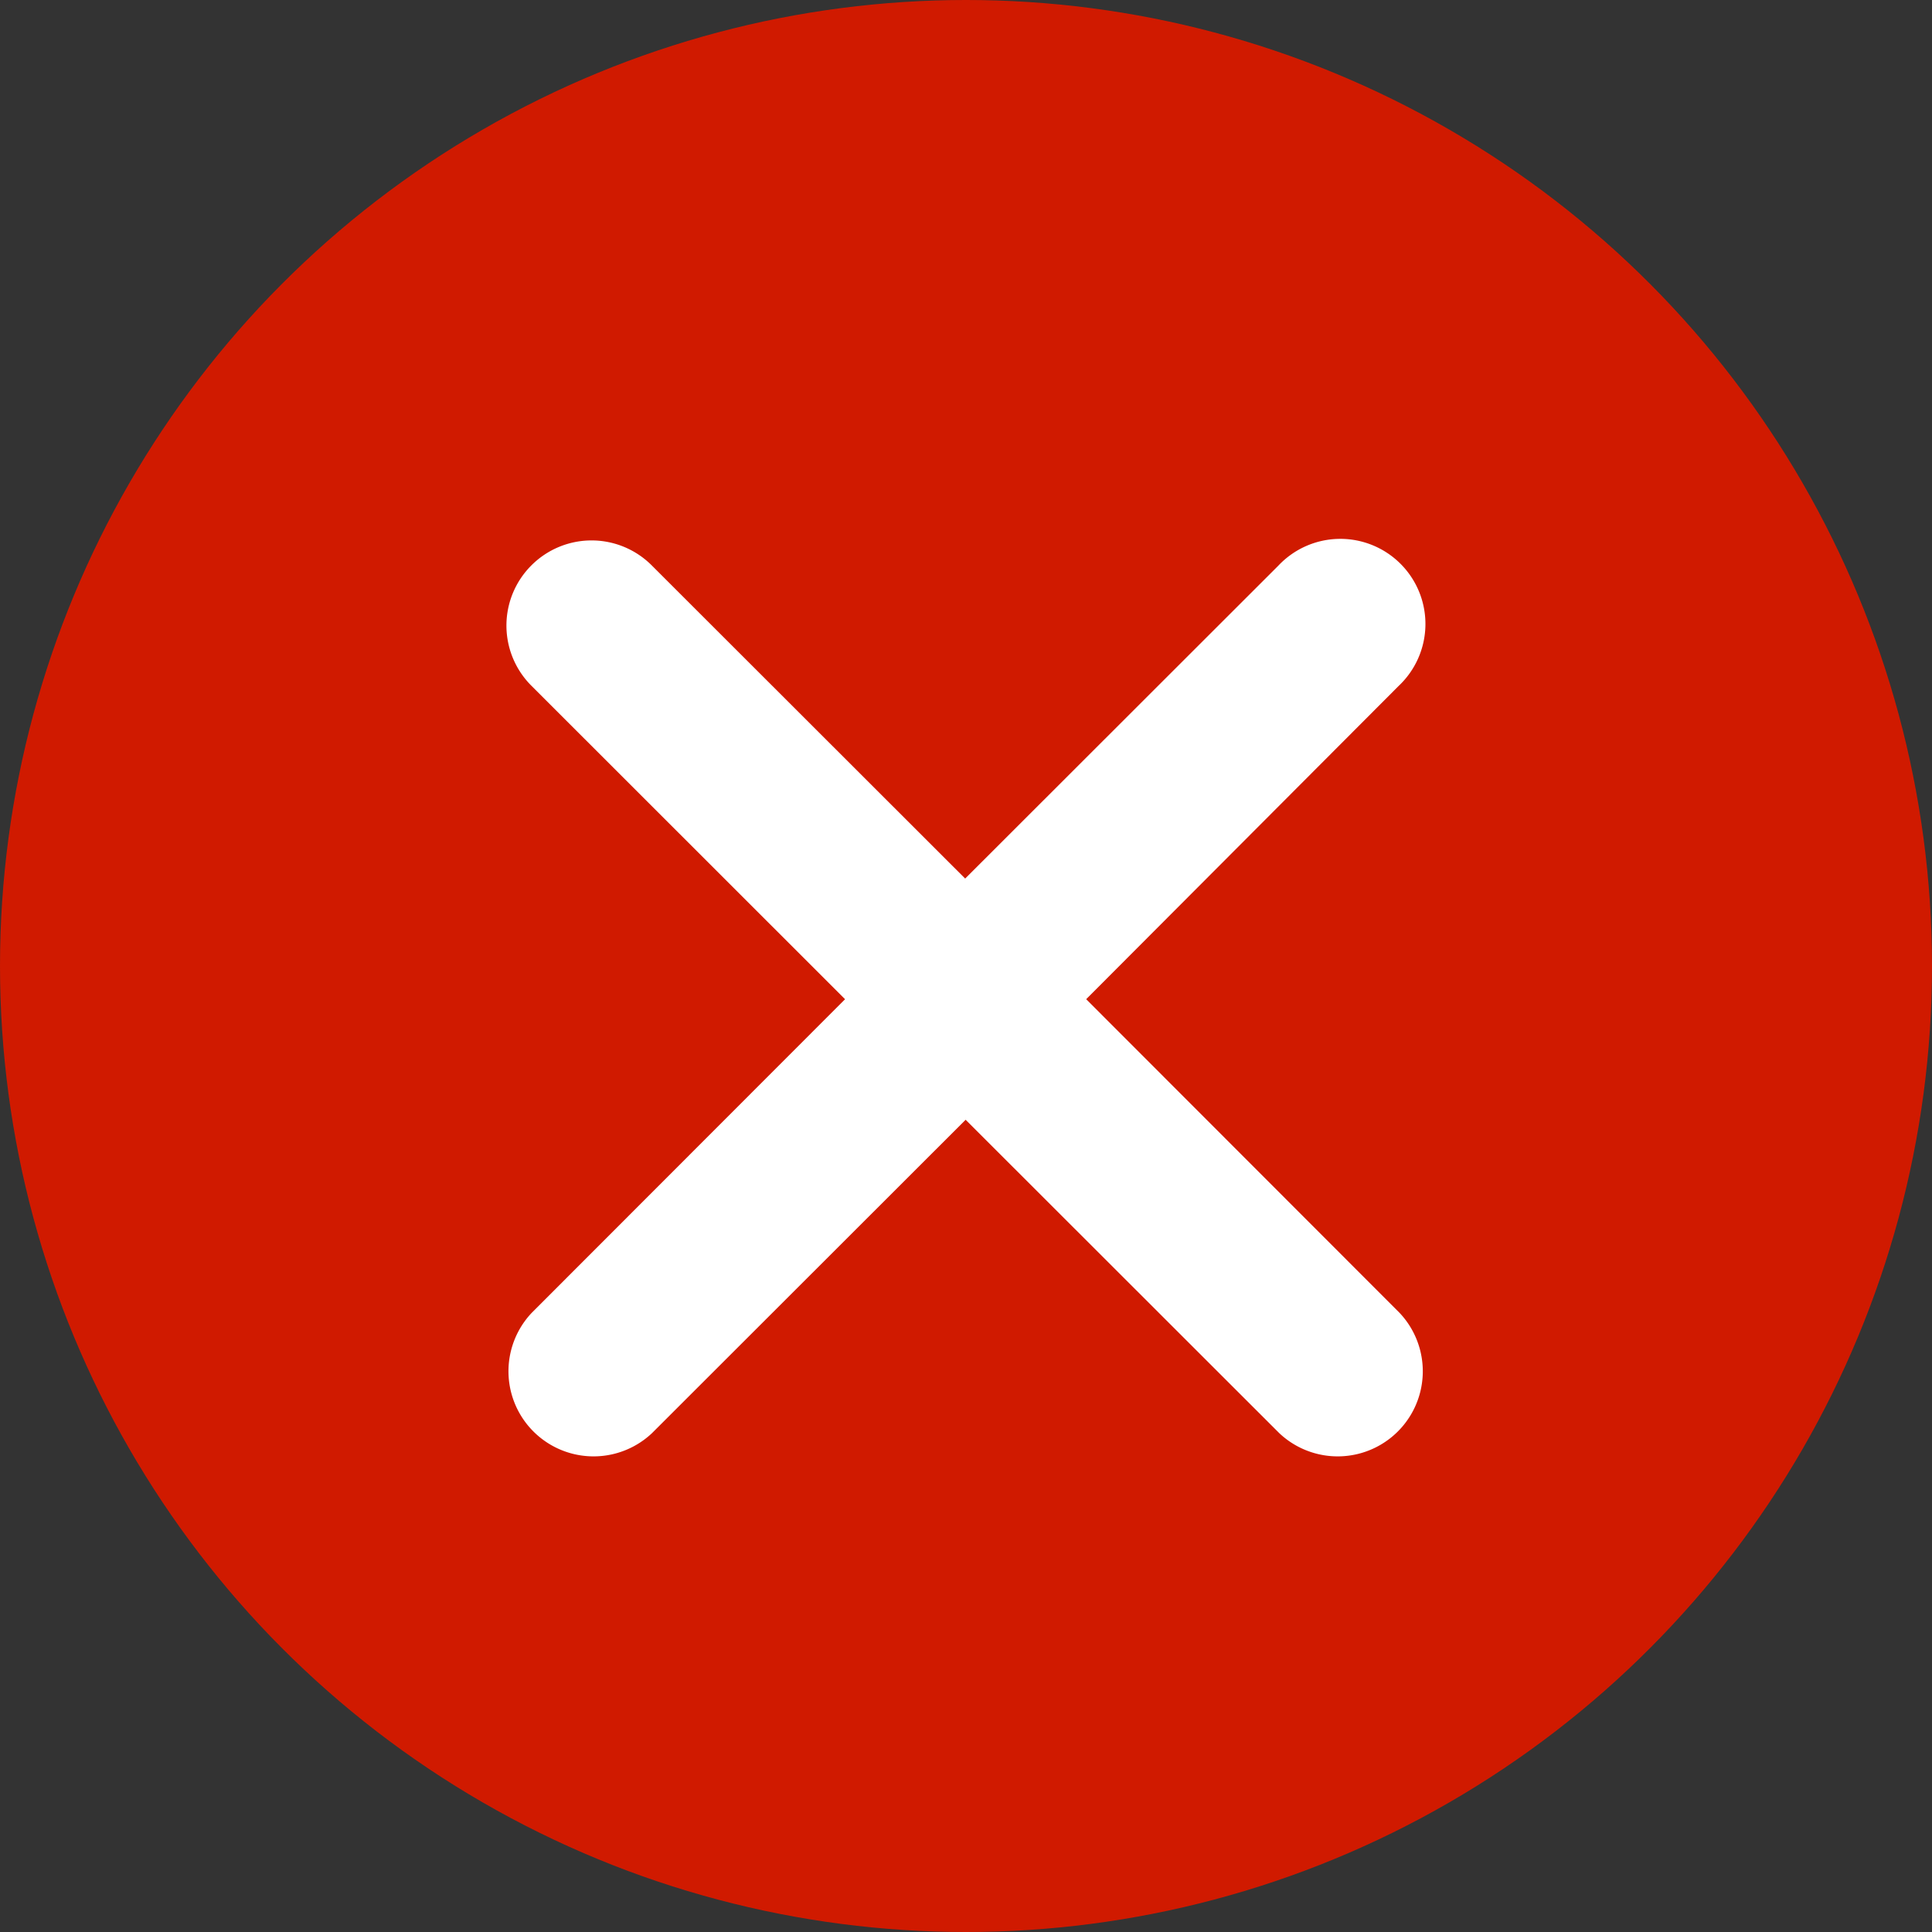
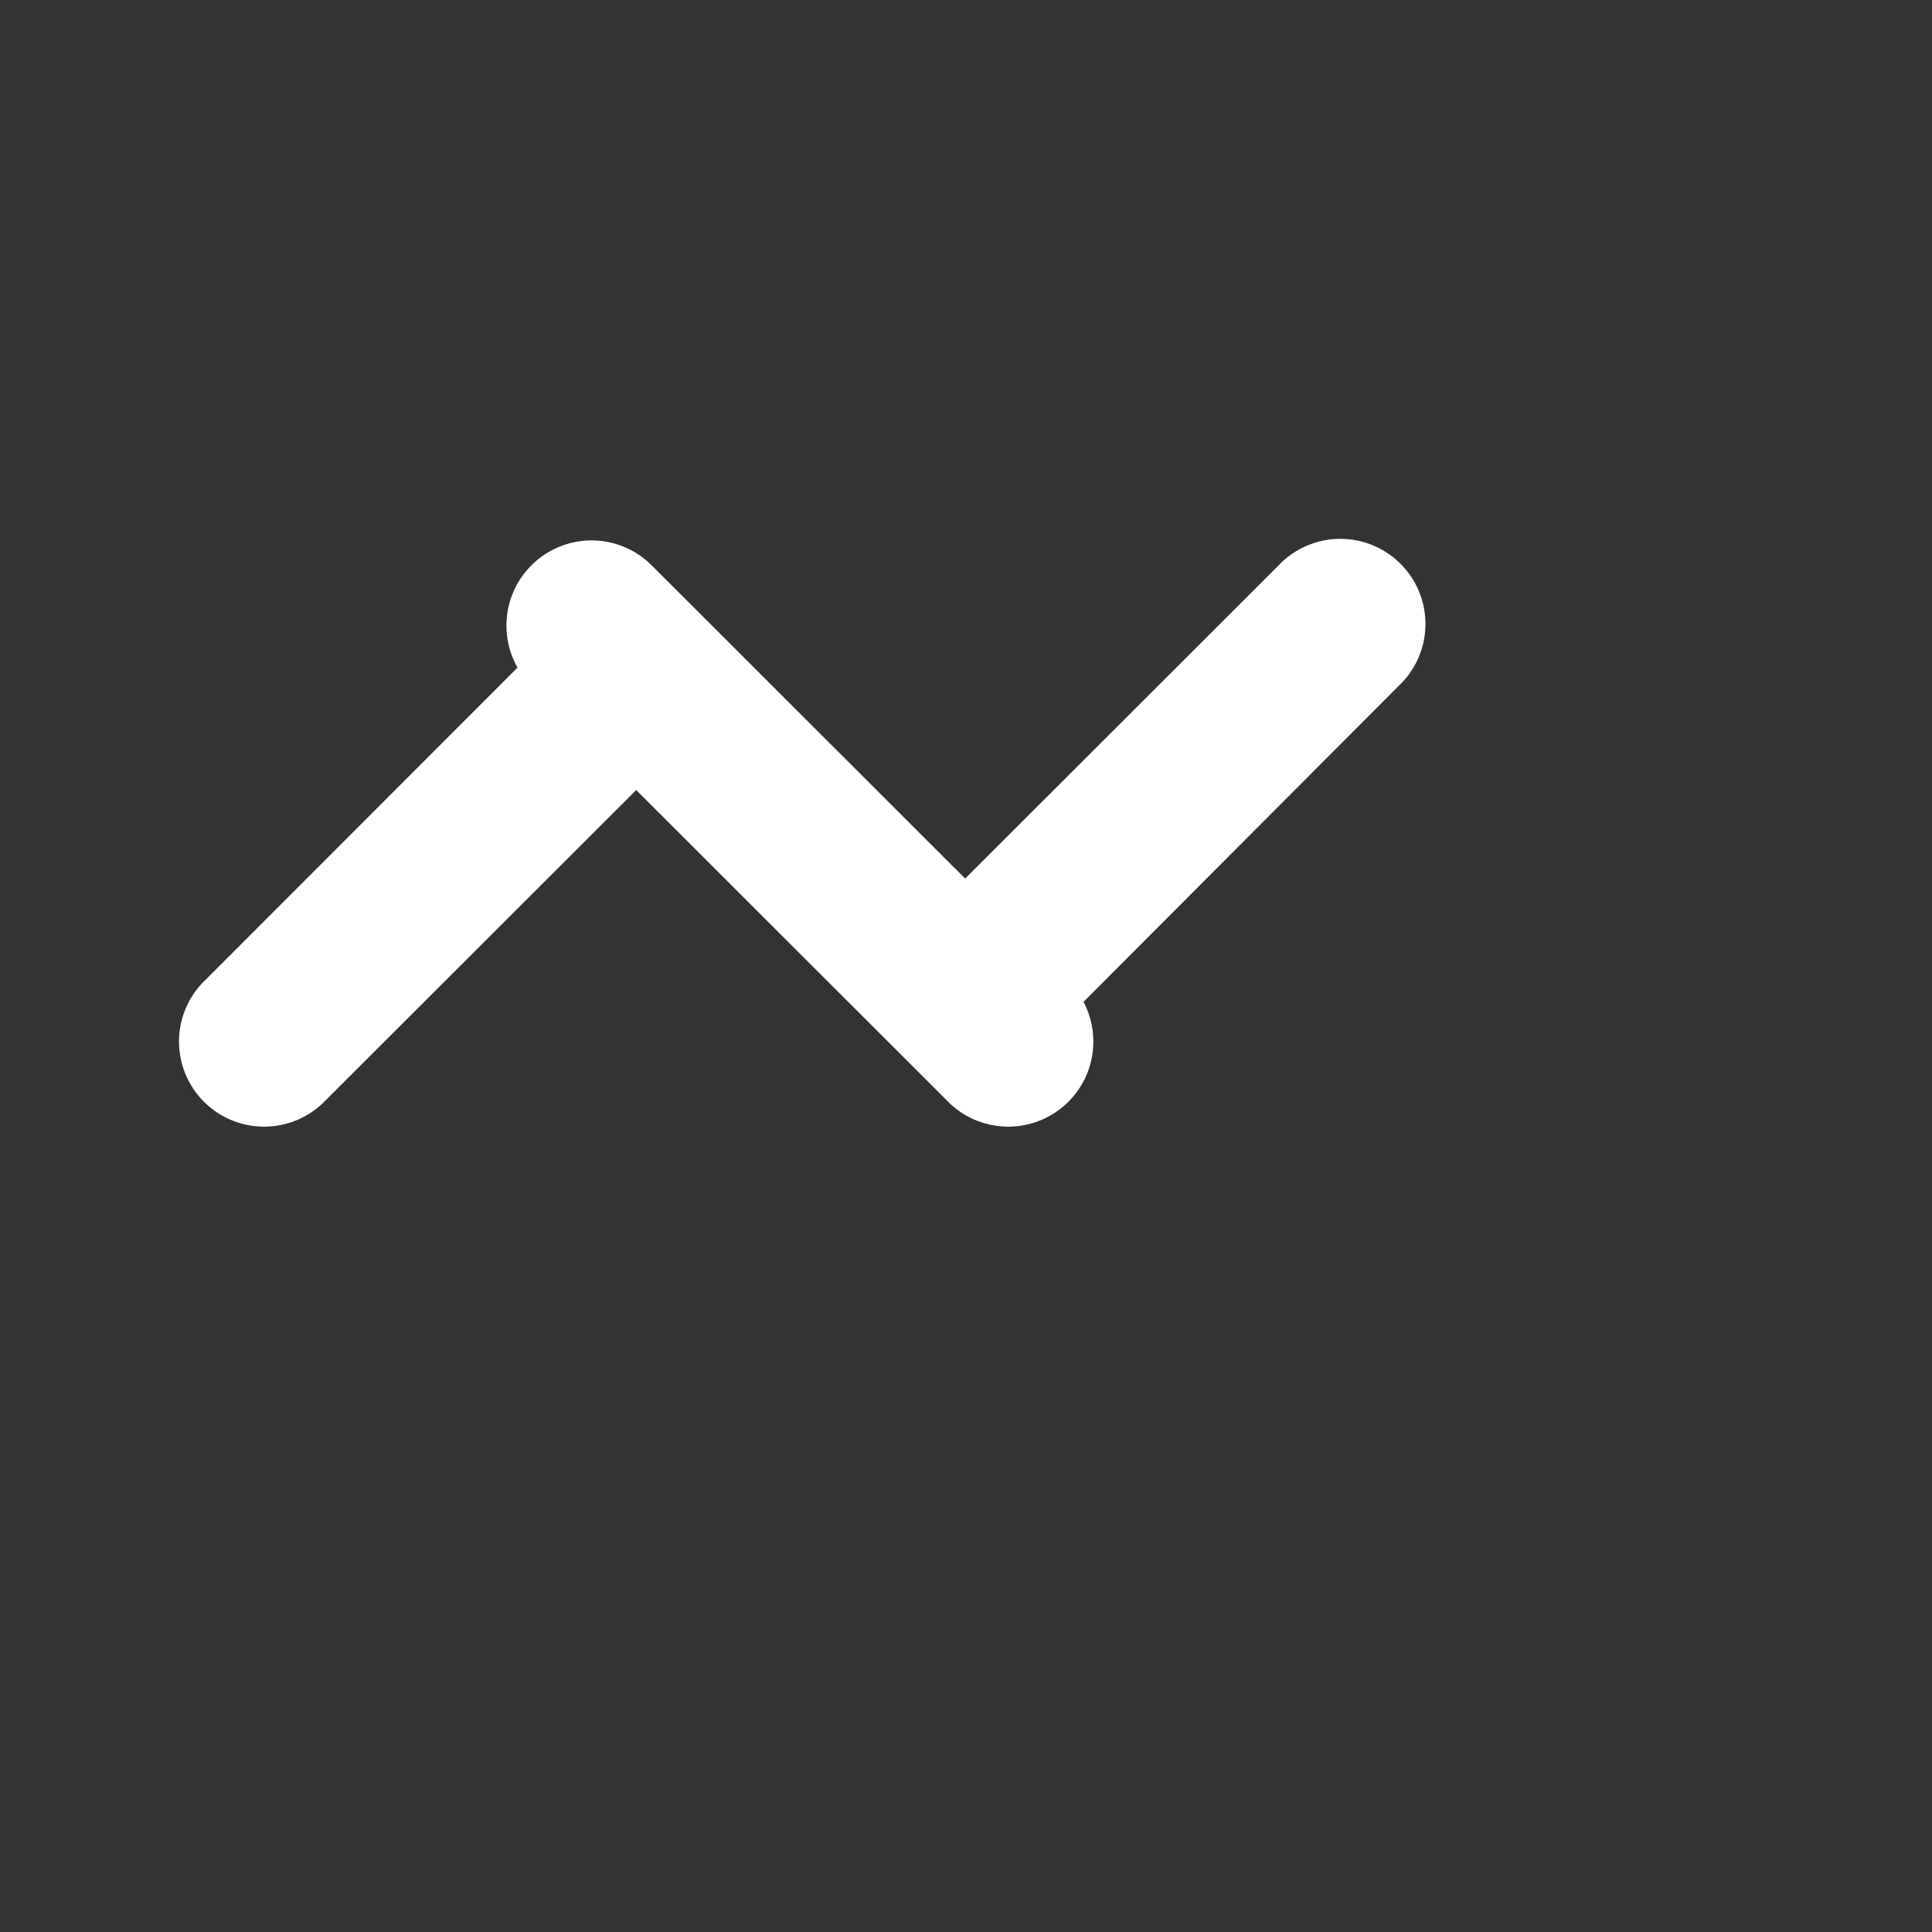
<svg xmlns="http://www.w3.org/2000/svg" width="21" height="21" viewBox="0 0 21 21">
  <rect x="0" y="0" width="21" height="21" fill="#333333" stroke="none" />
  <g id="Group_16603" data-name="Group 16603" transform="translate(-1429 -727)">
-     <circle id="Ellipse_8" data-name="Ellipse 8" cx="10.5" cy="10.5" r="10.5" transform="translate(1429 727)" fill="#d01a00" />
-     <path id="Path_21329" data-name="Path 21329" d="M10.2,10.184a.674.674,0,0,1,.954,0l3.584,3.581,3.584-3.581a.675.675,0,1,1,.954.954L15.7,14.723l3.581,3.584a.675.675,0,0,1-.954.954l-3.584-3.581-3.584,3.581a.675.675,0,0,1-.954-.954l3.581-3.584L10.2,11.139A.674.674,0,0,1,10.2,10.184Z" transform="translate(1424.753 723.138)" fill="#fff" stroke="#fff" stroke-width="0.5" />
+     <path id="Path_21329" data-name="Path 21329" d="M10.2,10.184a.674.674,0,0,1,.954,0l3.584,3.581,3.584-3.581a.675.675,0,1,1,.954.954L15.7,14.723a.675.675,0,0,1-.954.954l-3.584-3.581-3.584,3.581a.675.675,0,0,1-.954-.954l3.581-3.584L10.2,11.139A.674.674,0,0,1,10.2,10.184Z" transform="translate(1424.753 723.138)" fill="#fff" stroke="#fff" stroke-width="0.5" />
  </g>
</svg>